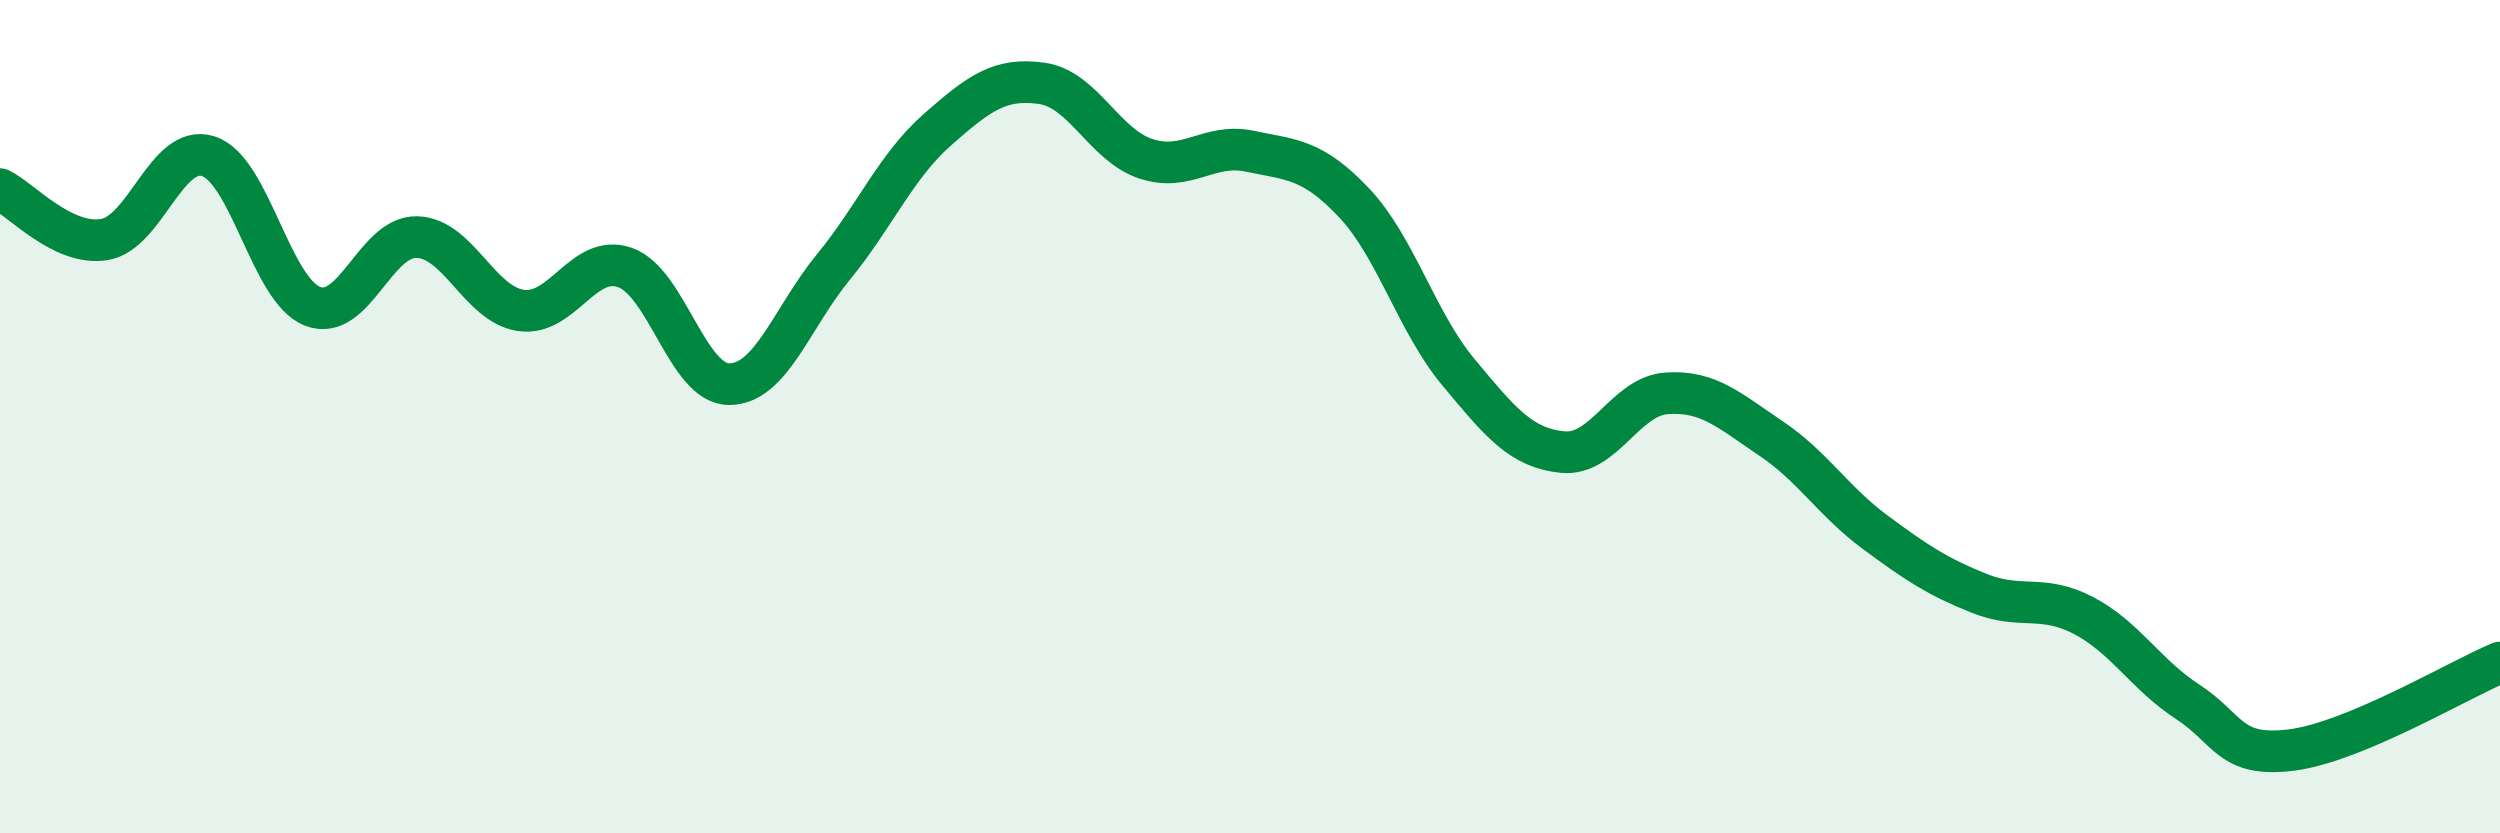
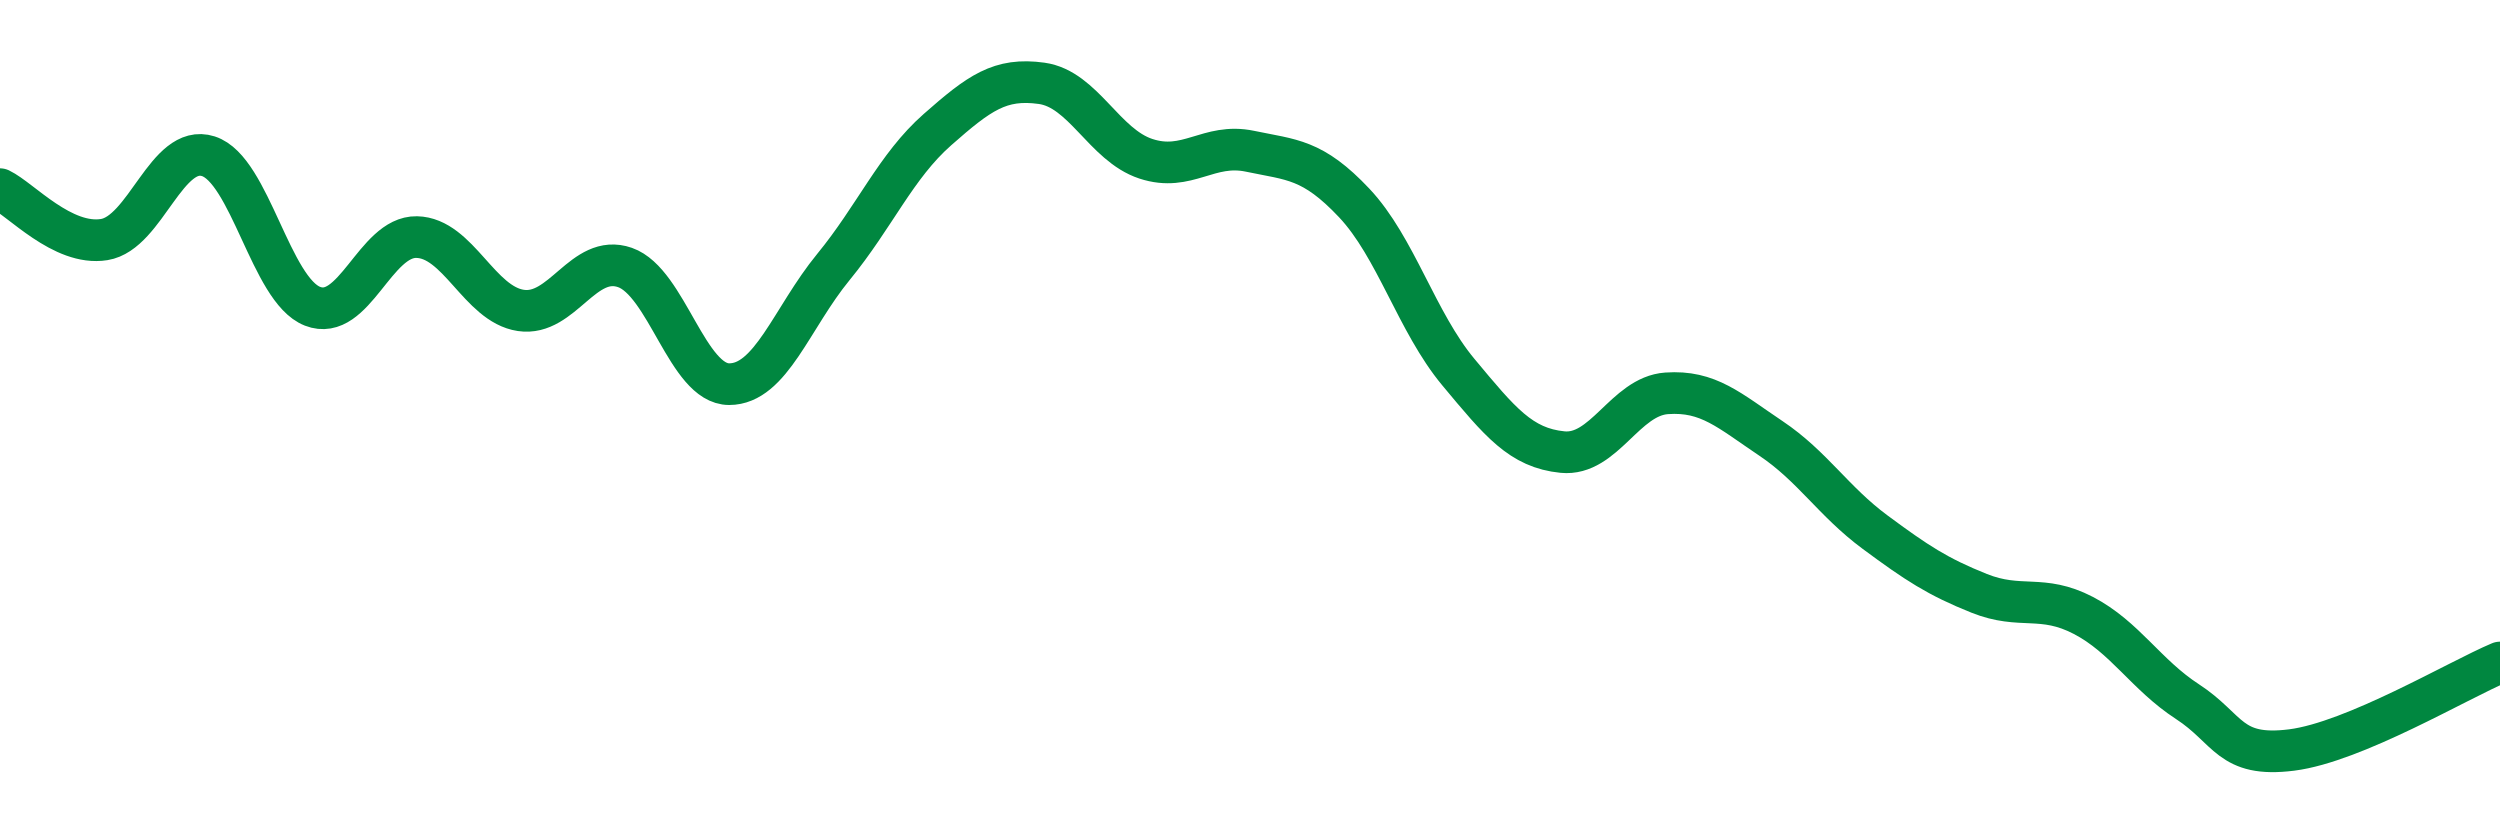
<svg xmlns="http://www.w3.org/2000/svg" width="60" height="20" viewBox="0 0 60 20">
-   <path d="M 0,4.54 C 0.5,4.78 1.5,5.91 2.5,5.75 C 3.5,5.59 4,3.43 5,3.75 C 6,4.07 6.5,6.96 7.5,7.35 C 8.5,7.74 9,5.67 10,5.69 C 11,5.71 11.5,7.3 12.5,7.45 C 13.5,7.6 14,6.07 15,6.42 C 16,6.77 16.5,9.22 17.5,9.22 C 18.5,9.22 19,7.63 20,6.41 C 21,5.19 21.5,3.99 22.5,3.11 C 23.5,2.23 24,1.86 25,2 C 26,2.14 26.5,3.48 27.5,3.81 C 28.5,4.14 29,3.42 30,3.63 C 31,3.84 31.5,3.81 32.5,4.87 C 33.5,5.93 34,7.73 35,8.93 C 36,10.13 36.5,10.75 37.5,10.85 C 38.5,10.95 39,9.51 40,9.44 C 41,9.37 41.5,9.85 42.5,10.52 C 43.5,11.19 44,12.03 45,12.77 C 46,13.51 46.5,13.84 47.5,14.24 C 48.5,14.64 49,14.25 50,14.77 C 51,15.29 51.5,16.19 52.5,16.84 C 53.5,17.49 53.5,18.19 55,18 C 56.5,17.81 59,16.32 60,15.9L60 20L0 20Z" fill="#008740" opacity="0.1" stroke-linecap="round" stroke-linejoin="round" />
  <path d="M 0,4.54 C 0.5,4.78 1.5,5.91 2.5,5.75 C 3.5,5.59 4,3.43 5,3.75 C 6,4.07 6.5,6.96 7.5,7.35 C 8.5,7.74 9,5.67 10,5.69 C 11,5.71 11.5,7.3 12.5,7.45 C 13.5,7.6 14,6.07 15,6.42 C 16,6.77 16.5,9.22 17.5,9.22 C 18.5,9.22 19,7.63 20,6.41 C 21,5.19 21.5,3.99 22.5,3.11 C 23.5,2.23 24,1.86 25,2 C 26,2.14 26.5,3.48 27.5,3.81 C 28.5,4.14 29,3.42 30,3.63 C 31,3.84 31.5,3.81 32.5,4.87 C 33.5,5.93 34,7.73 35,8.93 C 36,10.13 36.5,10.75 37.5,10.85 C 38.5,10.95 39,9.51 40,9.44 C 41,9.37 41.5,9.85 42.5,10.52 C 43.5,11.19 44,12.03 45,12.77 C 46,13.51 46.5,13.84 47.5,14.24 C 48.5,14.64 49,14.25 50,14.77 C 51,15.29 51.5,16.19 52.5,16.84 C 53.5,17.49 53.5,18.19 55,18 C 56.5,17.81 59,16.32 60,15.9" stroke="#008740" stroke-width="1" fill="none" stroke-linecap="round" stroke-linejoin="round" />
</svg>